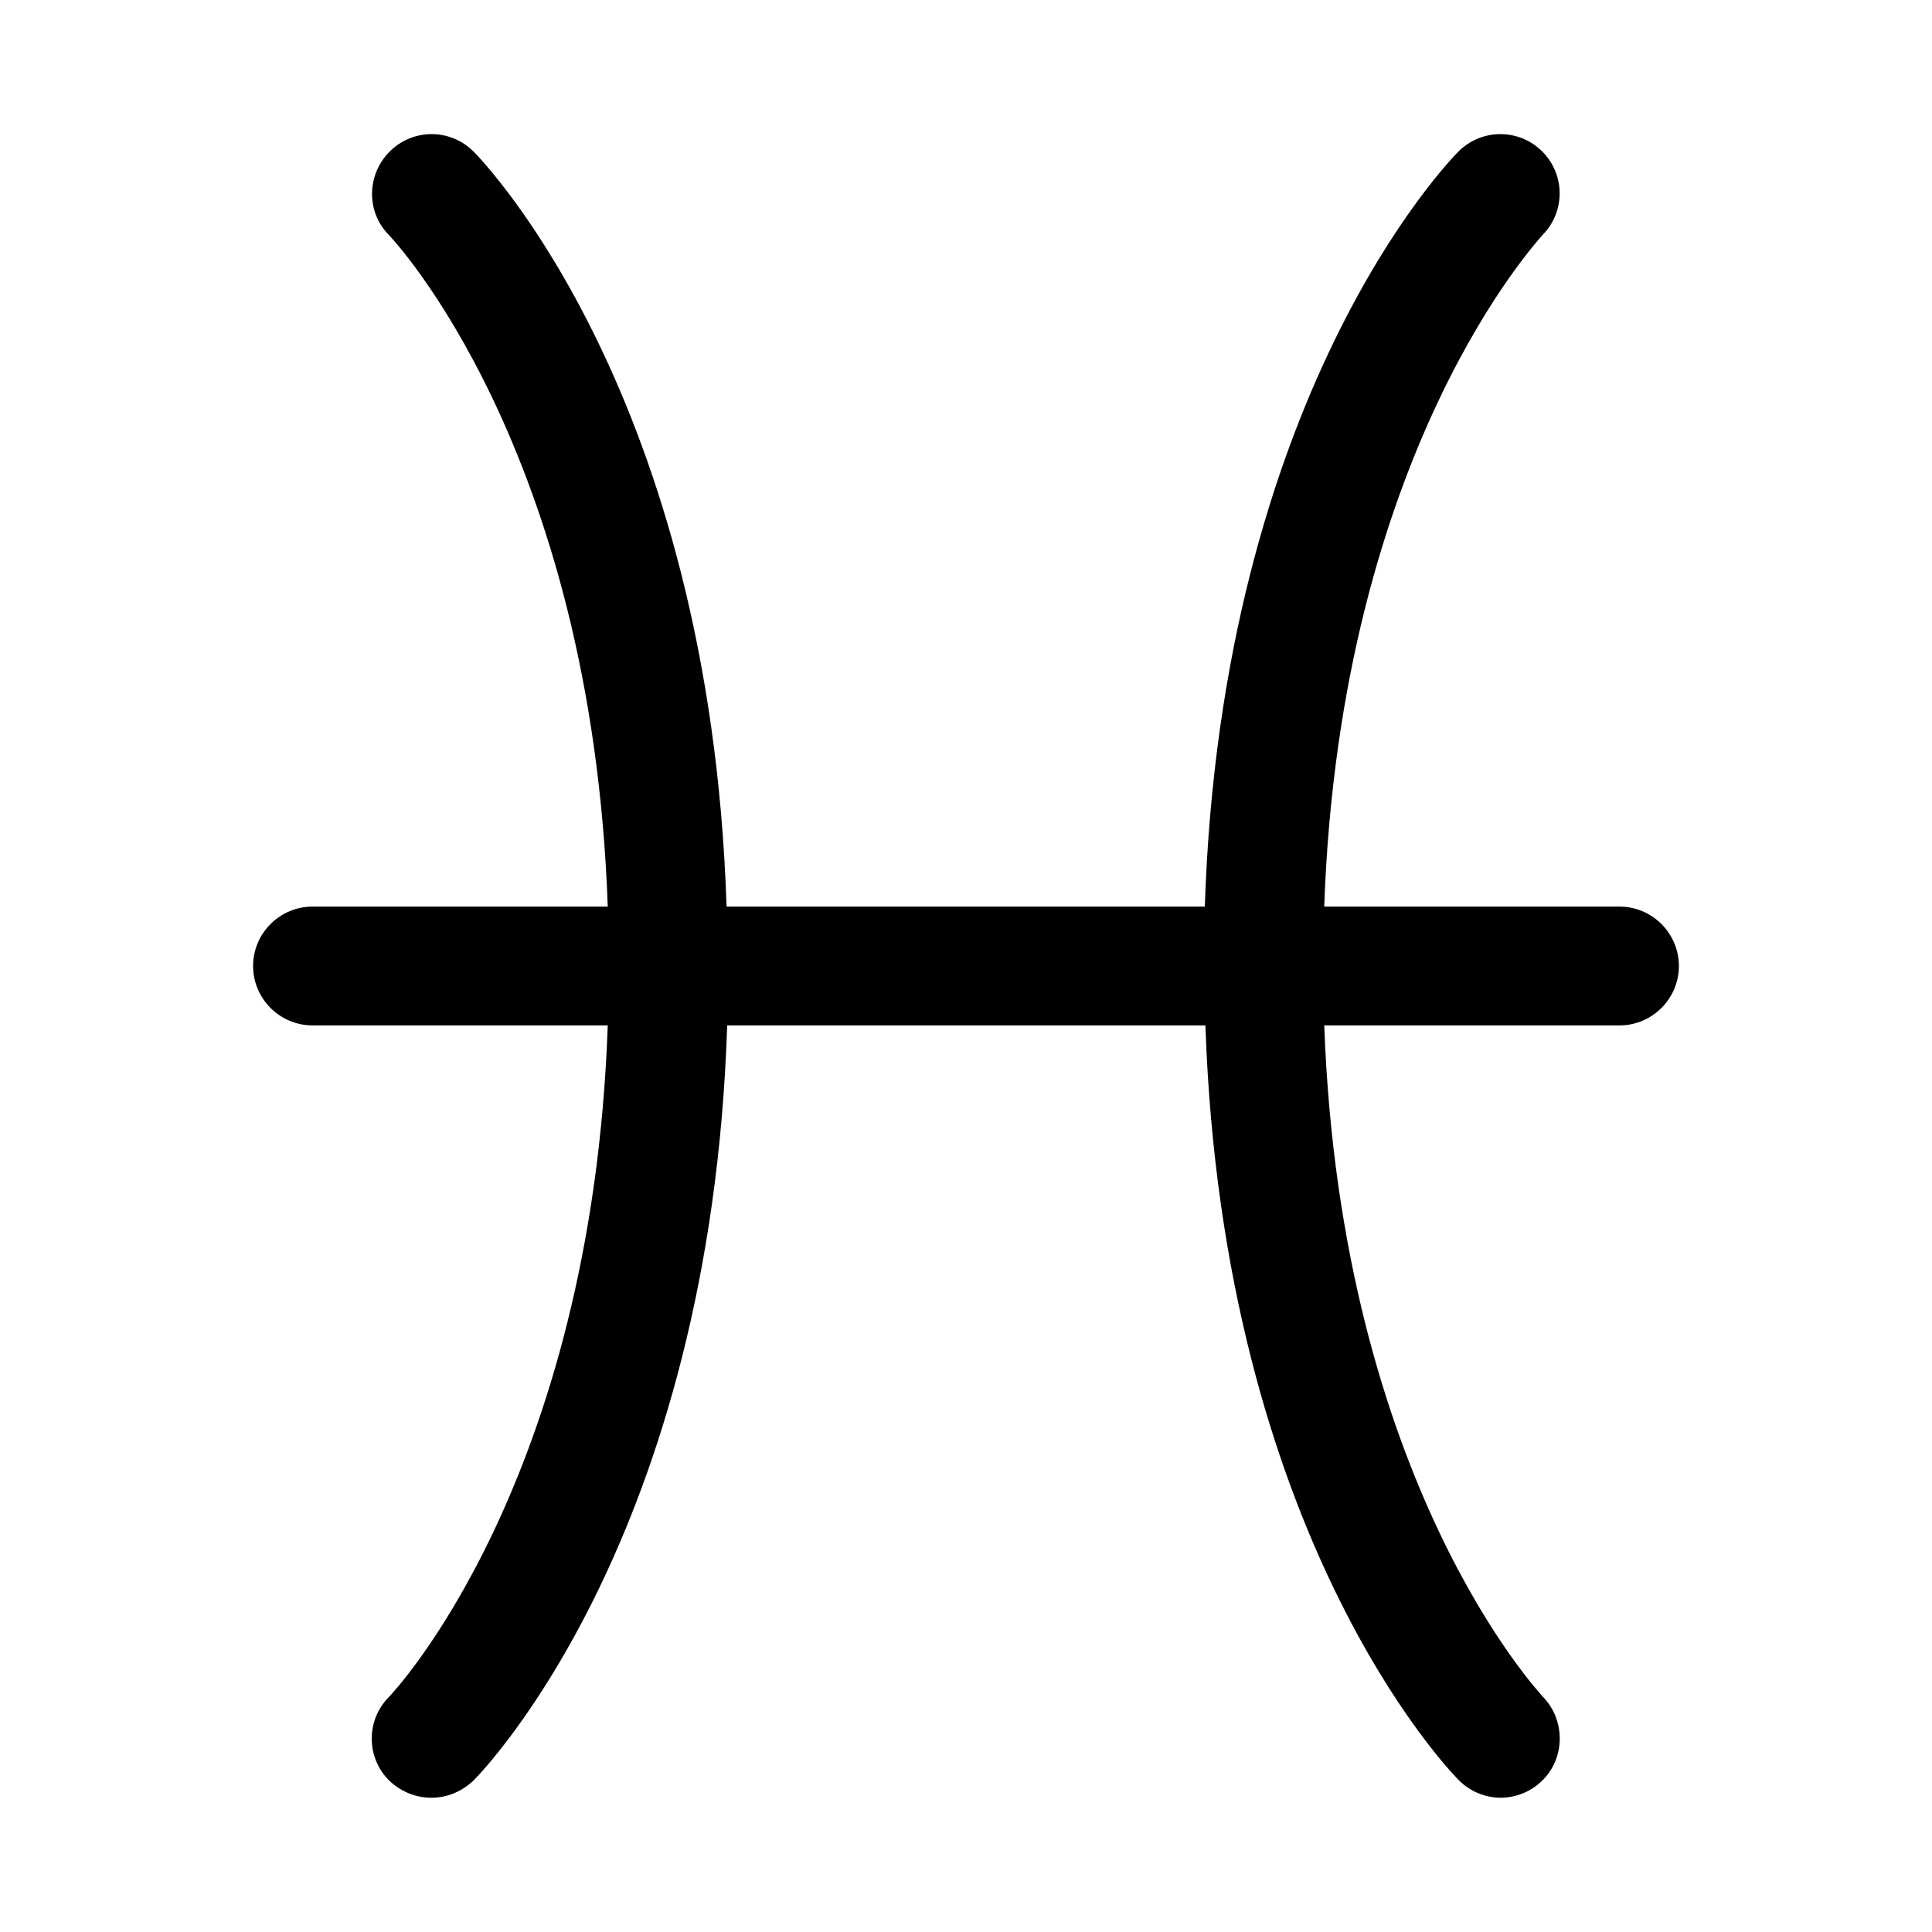
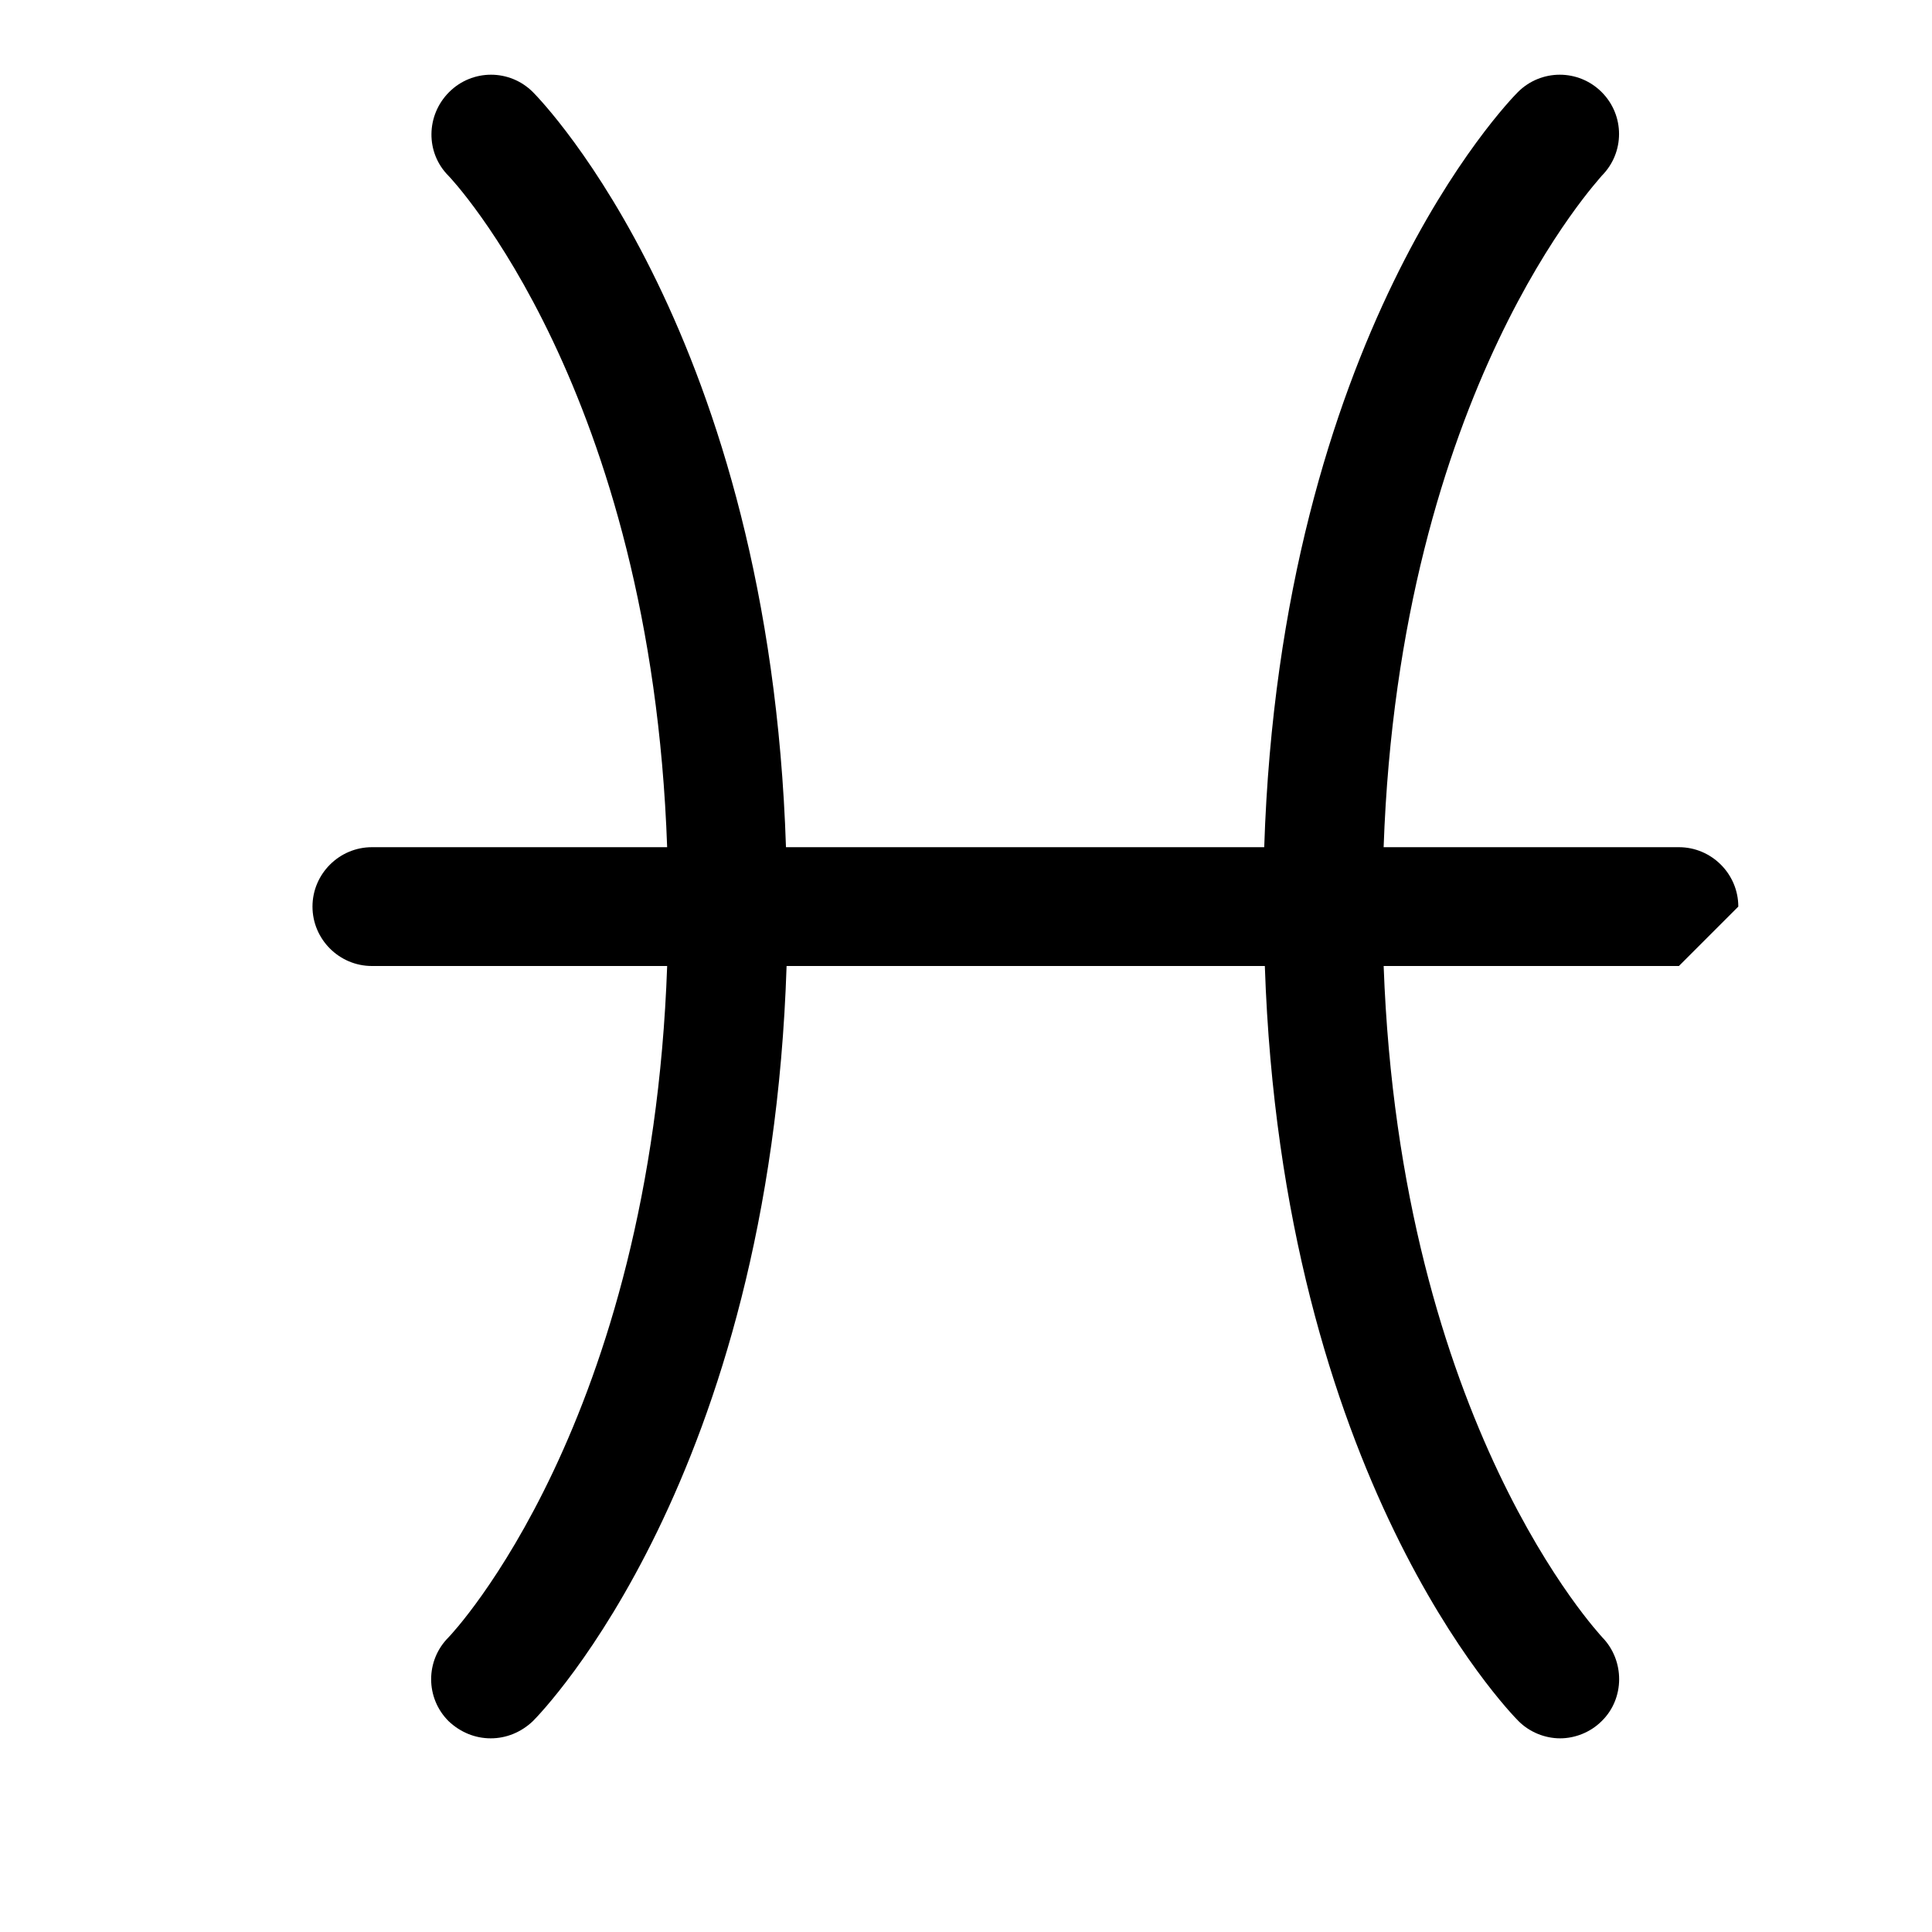
<svg xmlns="http://www.w3.org/2000/svg" fill="#000000" width="800px" height="800px" version="1.1" viewBox="144 144 512 512">
-   <path d="m588.93 400c0 8.66-7.086 15.742-15.742 15.742h-78.246c4.41 121.39 57.465 177.28 57.938 177.91 5.984 6.141 5.984 16.215-0.156 22.199-2.996 2.992-7.086 4.566-11.023 4.566s-8.031-1.574-11.02-4.566c-2.676-2.676-62.66-64.707-67.227-200.11h-126.74c-4.41 135.4-64.551 197.43-67.227 200.11-3.152 2.992-7.09 4.566-11.184 4.566s-8.031-1.574-11.18-4.566c-6.141-6.141-6.141-16.059 0-22.199 1.105-1.102 53.691-56.992 57.941-177.91h-78.25c-8.66 0-15.742-7.086-15.742-15.742 0-8.66 7.086-15.742 15.742-15.742h78.246c-4.246-121.39-57.305-177.28-57.934-177.91-6.141-6.141-5.984-16.059 0.156-22.199 6.141-6.141 16.059-6.141 22.199 0 2.676 2.676 62.66 64.707 67.07 200.11h126.74c4.41-135.4 64.551-197.43 67.227-200.11 6.141-6.141 16.059-6.141 22.199 0 6.141 6.141 6.141 16.059 0 22.199-0.312 0.629-53.527 56.52-57.781 177.91h78.25c8.66 0 15.742 7.086 15.742 15.746z" />
+   <path d="m588.93 400h-78.246c4.41 121.39 57.465 177.28 57.938 177.91 5.984 6.141 5.984 16.215-0.156 22.199-2.996 2.992-7.086 4.566-11.023 4.566s-8.031-1.574-11.02-4.566c-2.676-2.676-62.66-64.707-67.227-200.11h-126.74c-4.41 135.4-64.551 197.43-67.227 200.11-3.152 2.992-7.09 4.566-11.184 4.566s-8.031-1.574-11.18-4.566c-6.141-6.141-6.141-16.059 0-22.199 1.105-1.102 53.691-56.992 57.941-177.91h-78.25c-8.66 0-15.742-7.086-15.742-15.742 0-8.66 7.086-15.742 15.742-15.742h78.246c-4.246-121.39-57.305-177.28-57.934-177.91-6.141-6.141-5.984-16.059 0.156-22.199 6.141-6.141 16.059-6.141 22.199 0 2.676 2.676 62.66 64.707 67.07 200.11h126.74c4.41-135.4 64.551-197.43 67.227-200.11 6.141-6.141 16.059-6.141 22.199 0 6.141 6.141 6.141 16.059 0 22.199-0.312 0.629-53.527 56.52-57.781 177.91h78.25c8.66 0 15.742 7.086 15.742 15.746z" />
</svg>